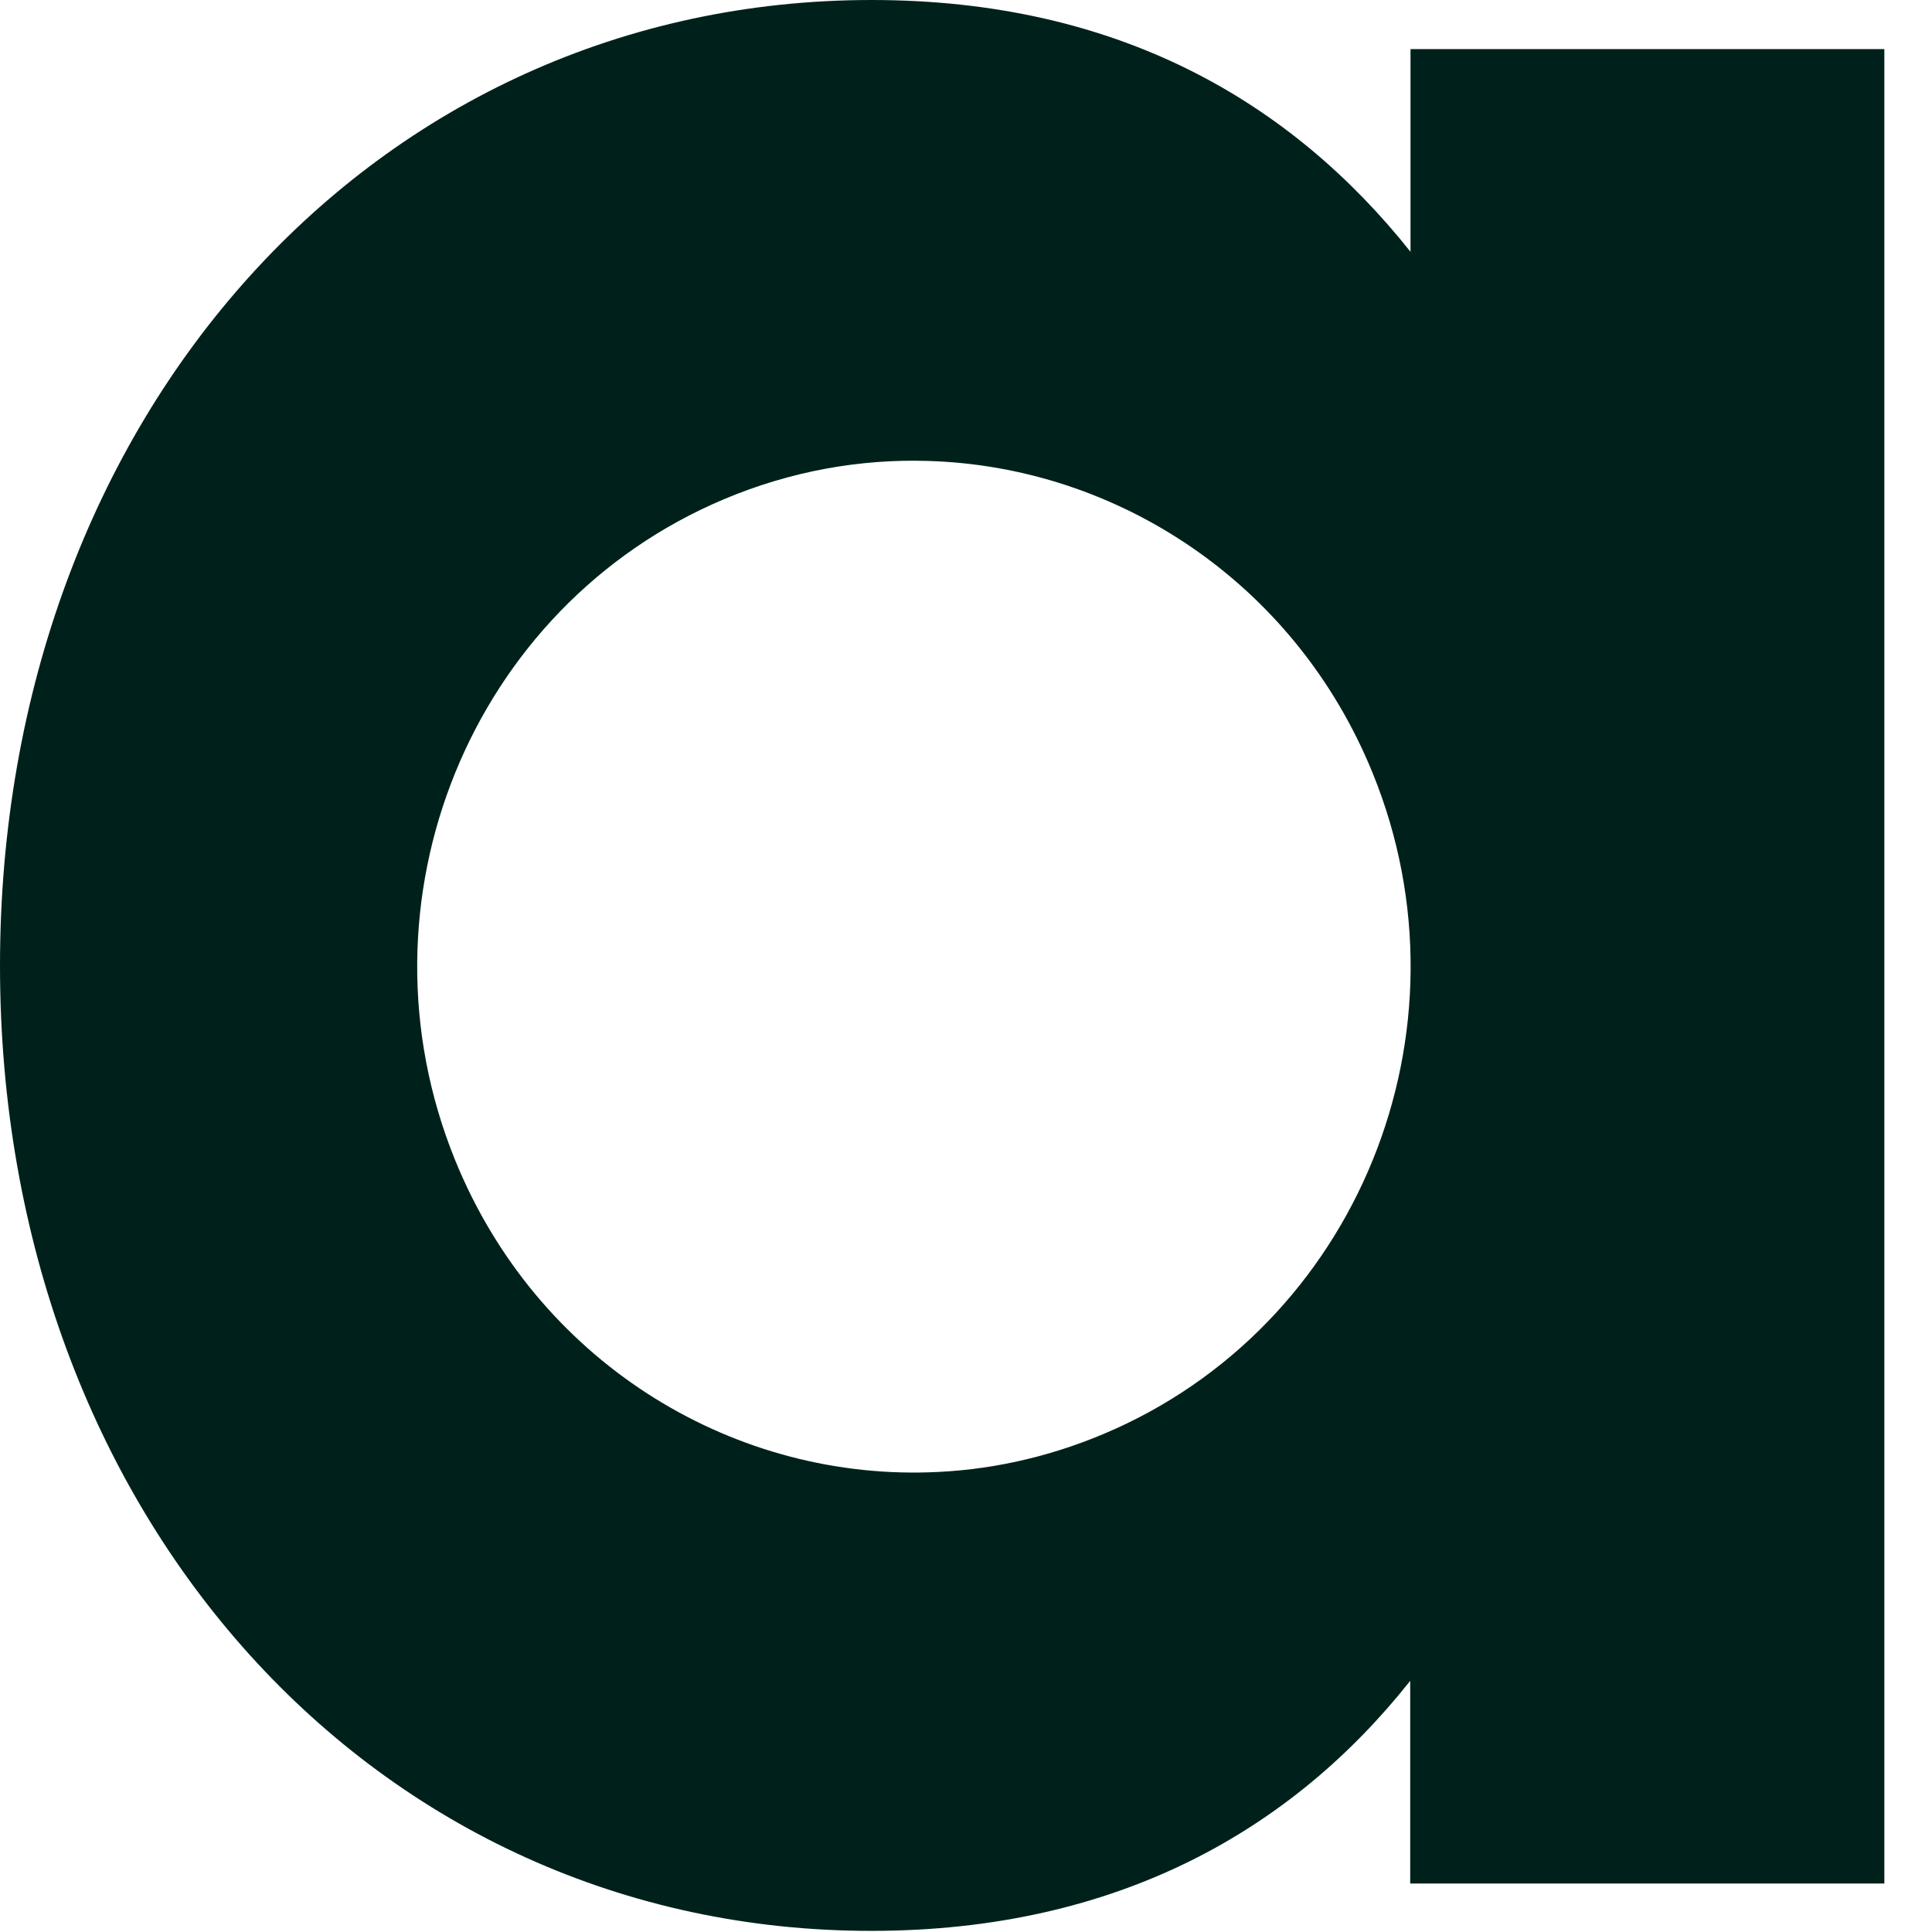
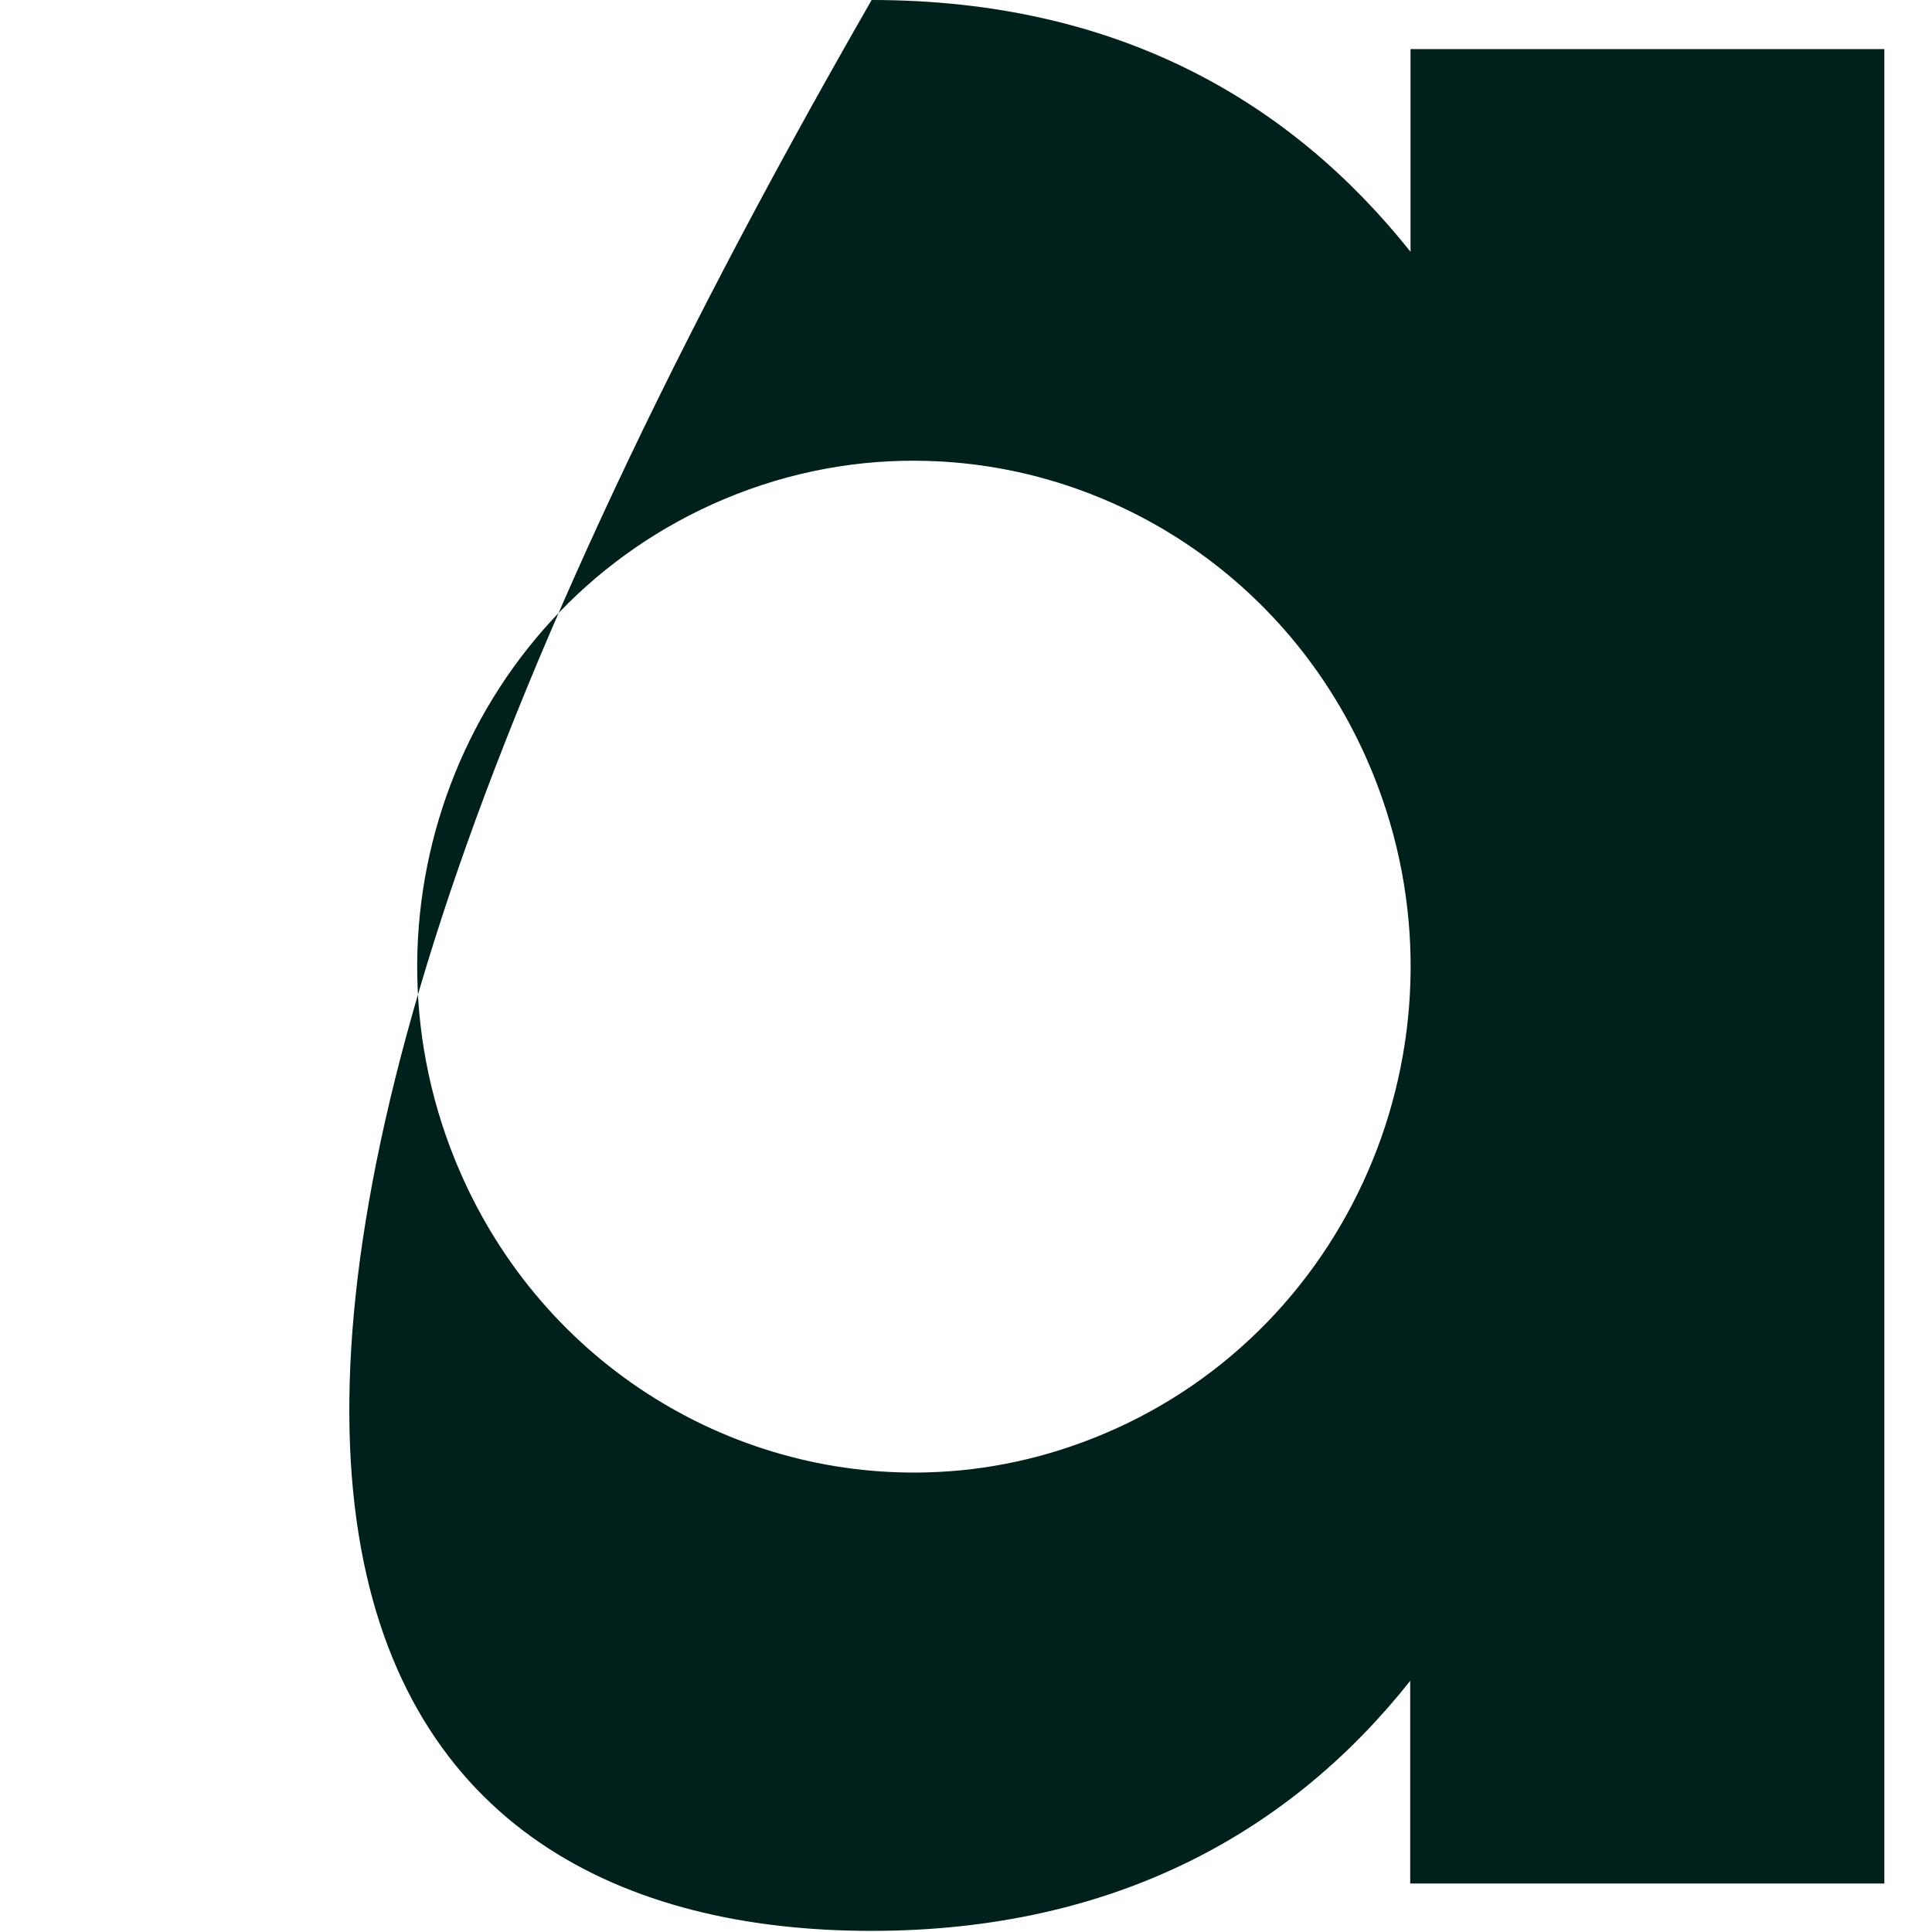
<svg xmlns="http://www.w3.org/2000/svg" class="logo" viewBox="0 0 12 12" fill="none">
-   <path d="M8.761 0.305V1.564C8.022 0.635 6.948 0 5.414 0C2.331 0 0 2.576 0 5.998C0 9.418 2.331 11.994 5.412 11.993C6.948 11.993 8.032 11.358 8.759 10.44V11.699H11.704V0.305H8.761ZM6.856 8.906C6.498 9.057 6.129 9.135 5.764 9.145C4.522 9.182 3.331 8.446 2.827 7.206C2.175 5.603 2.922 3.765 4.496 3.101C4.911 2.926 5.342 2.85 5.763 2.863C6.941 2.897 8.046 3.622 8.526 4.802C9.178 6.404 8.431 8.242 6.856 8.906Z" fill="#00211B" />
+   <path d="M8.761 0.305V1.564C8.022 0.635 6.948 0 5.414 0C0 9.418 2.331 11.994 5.412 11.993C6.948 11.993 8.032 11.358 8.759 10.44V11.699H11.704V0.305H8.761ZM6.856 8.906C6.498 9.057 6.129 9.135 5.764 9.145C4.522 9.182 3.331 8.446 2.827 7.206C2.175 5.603 2.922 3.765 4.496 3.101C4.911 2.926 5.342 2.85 5.763 2.863C6.941 2.897 8.046 3.622 8.526 4.802C9.178 6.404 8.431 8.242 6.856 8.906Z" fill="#00211B" />
</svg>